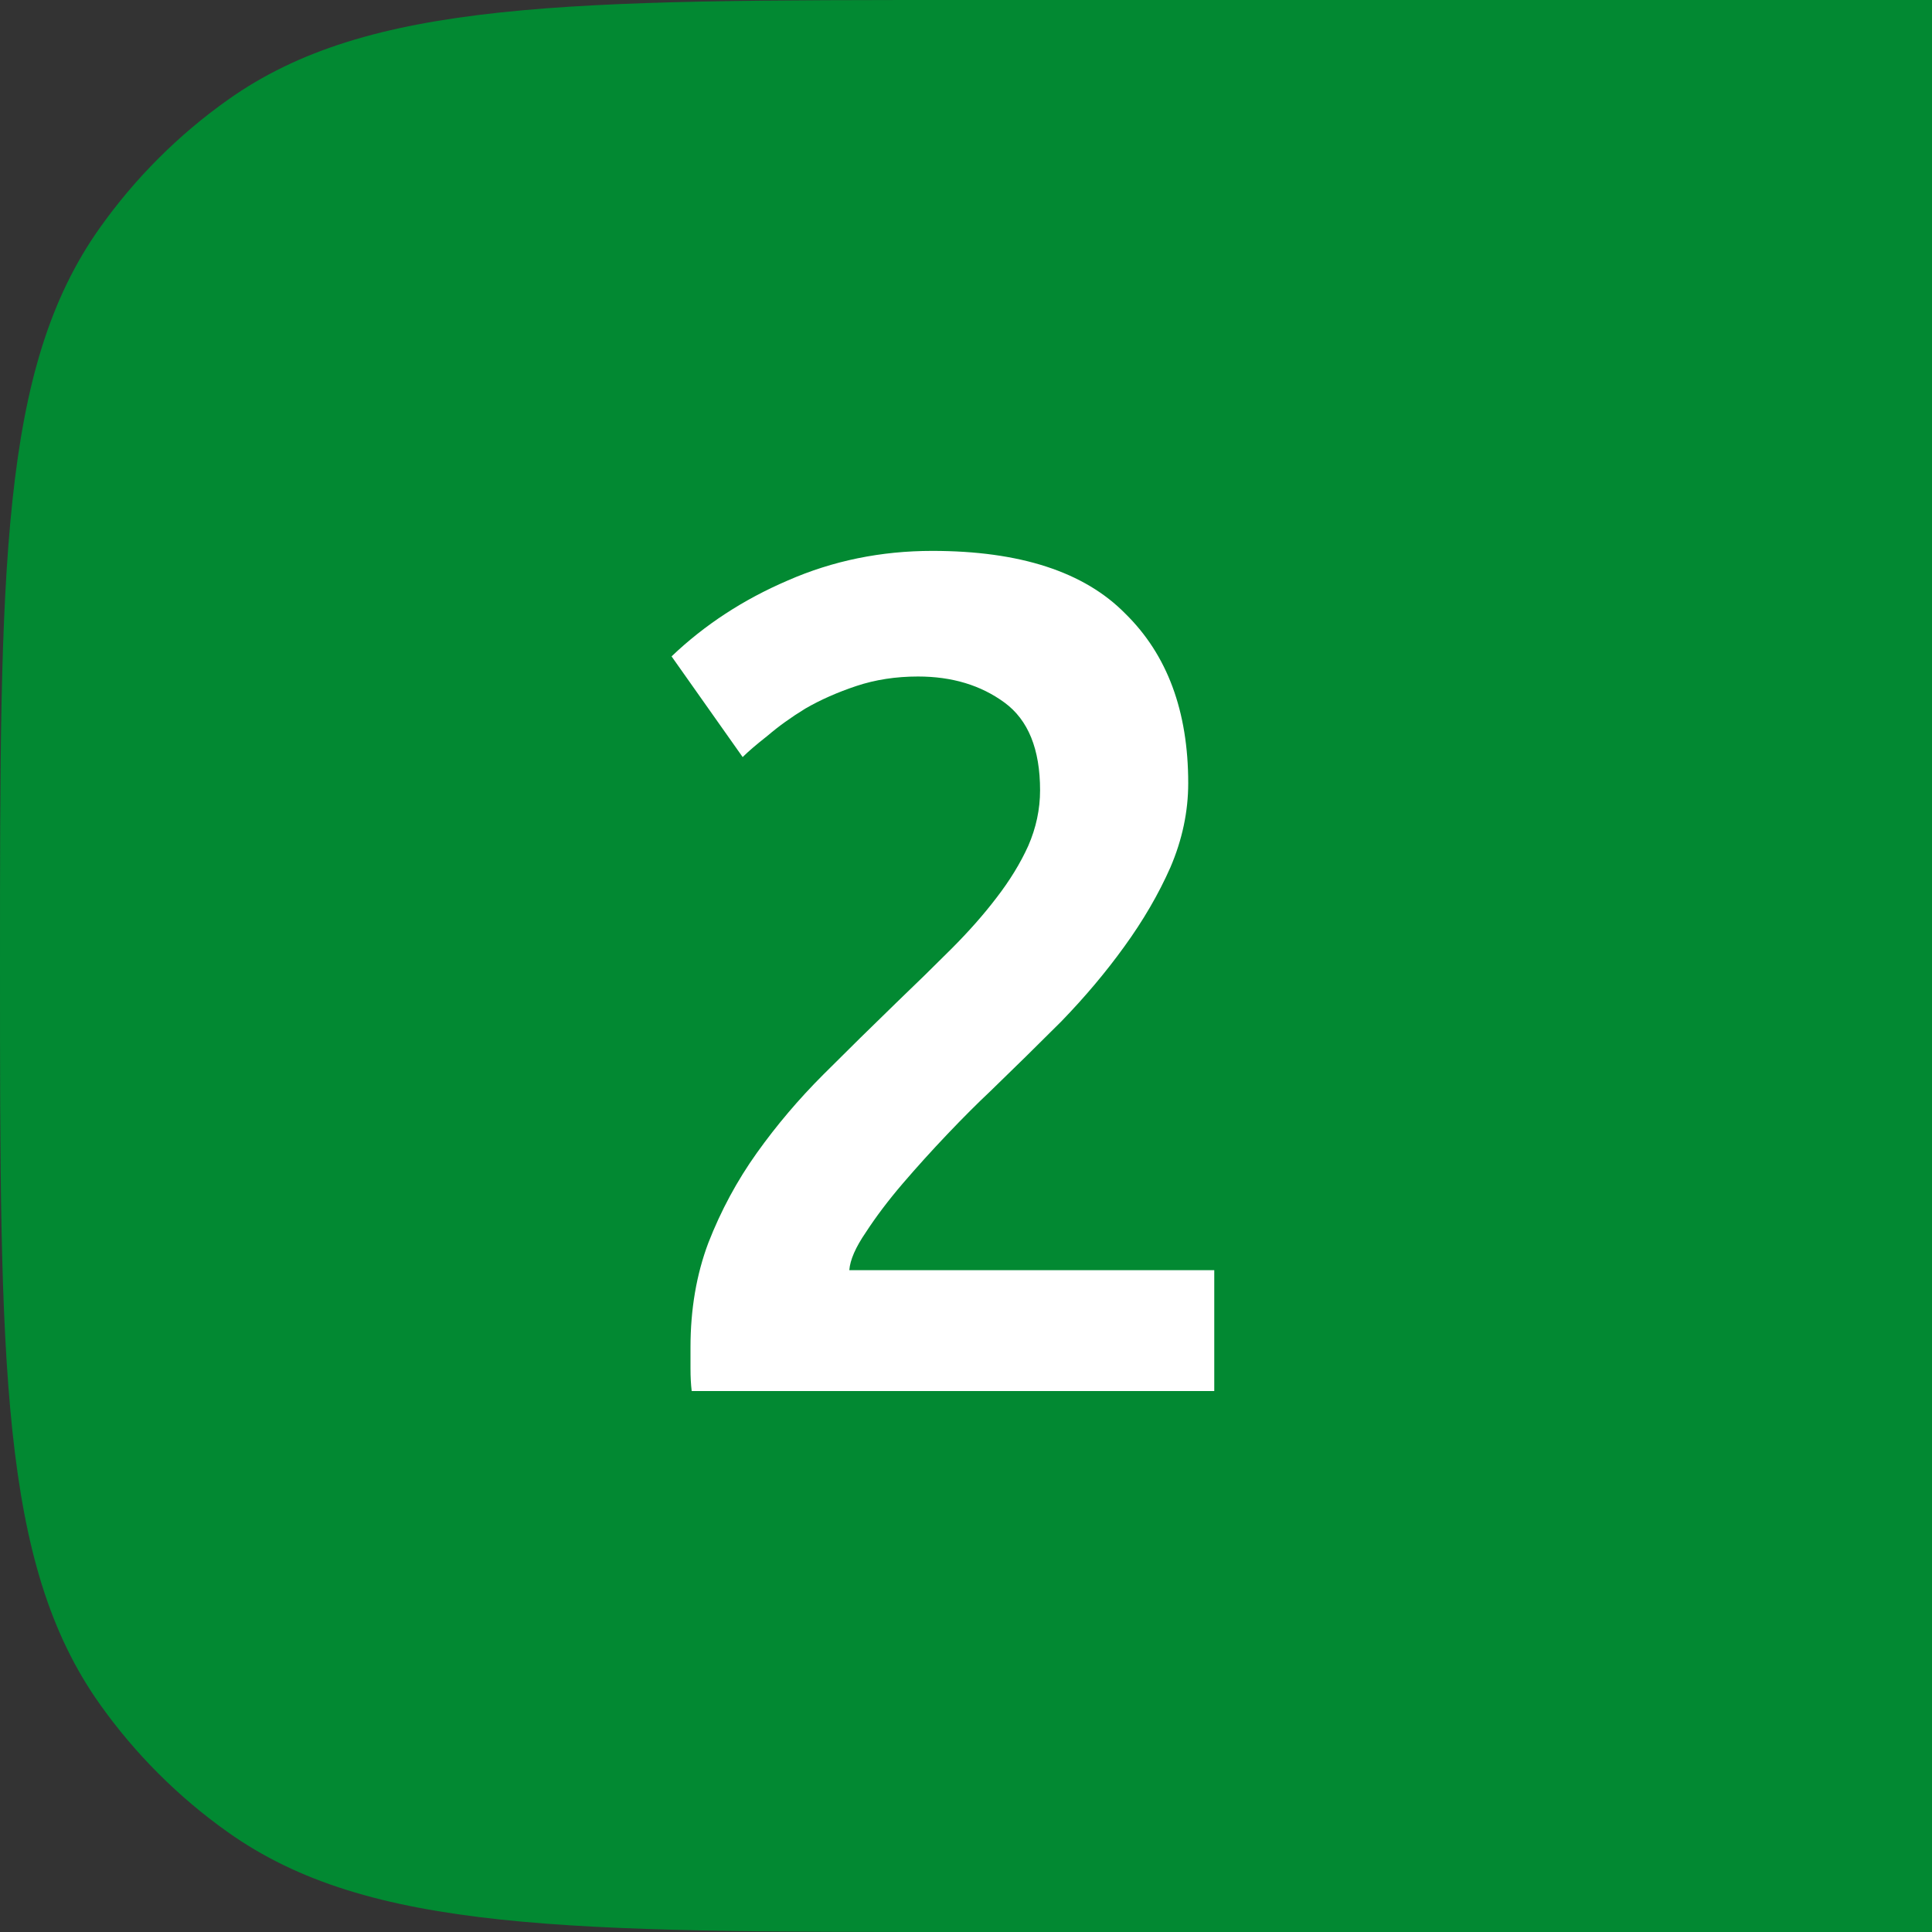
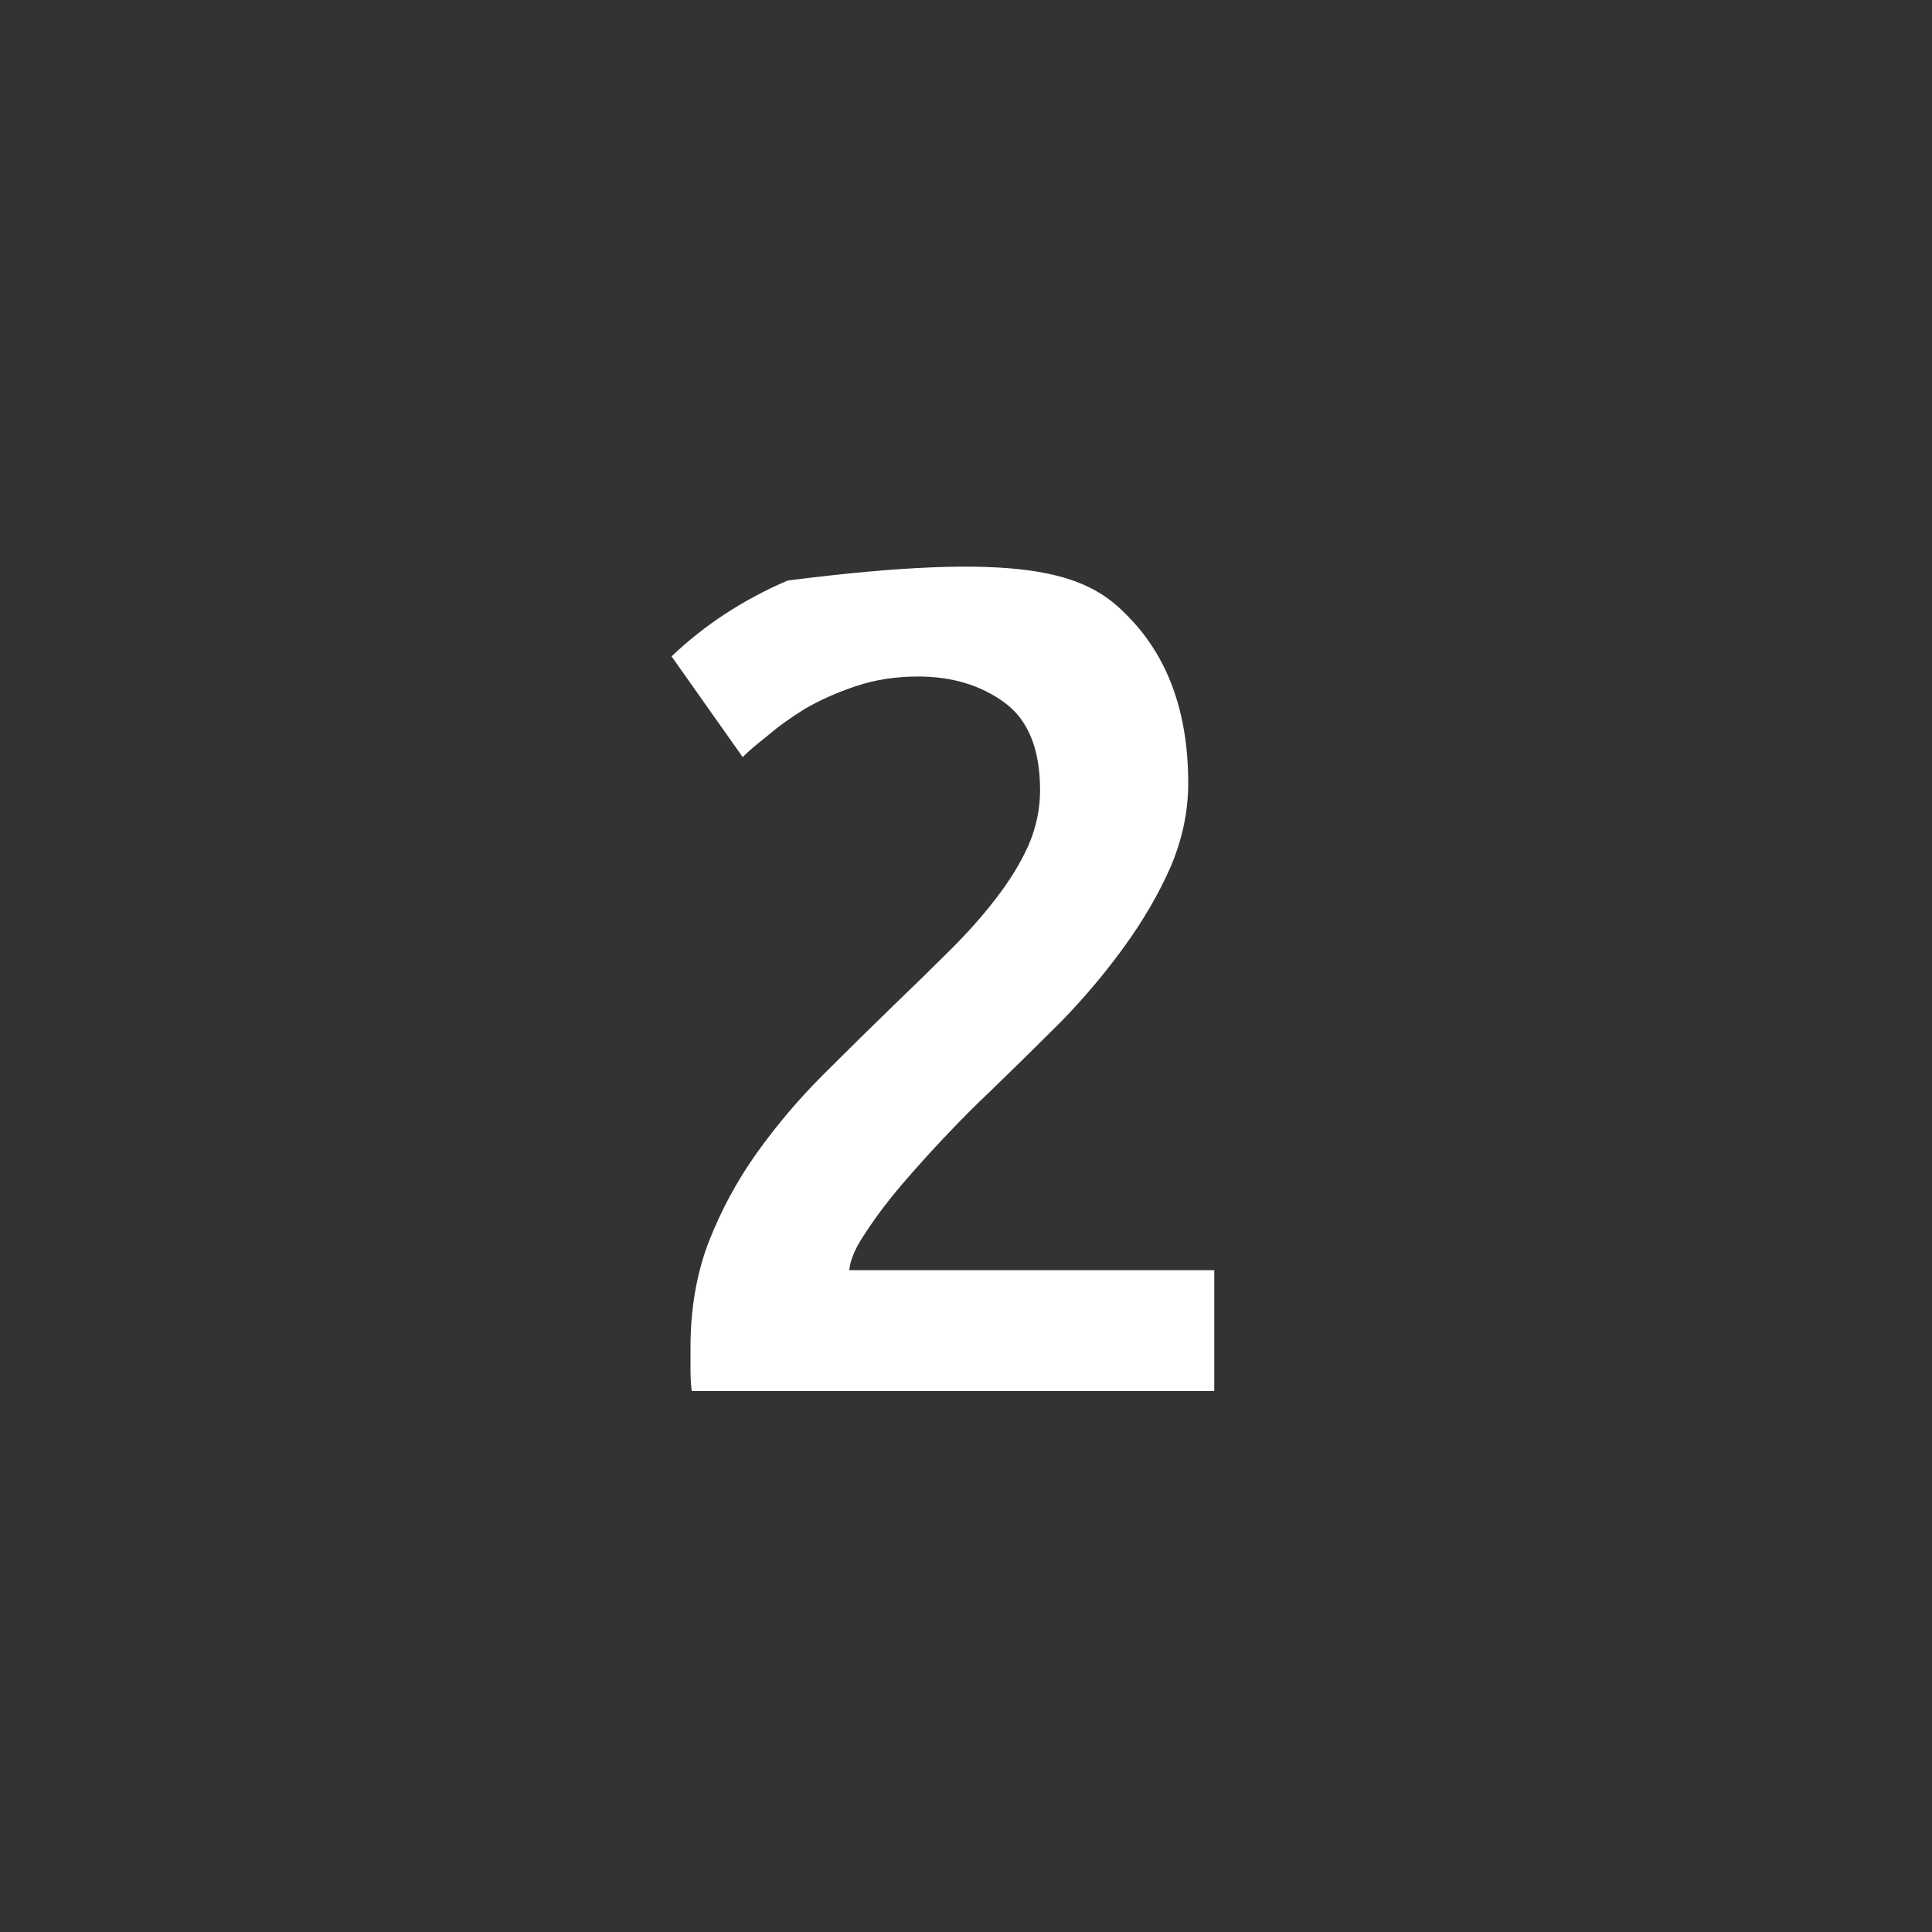
<svg xmlns="http://www.w3.org/2000/svg" width="50" height="50" viewBox="0 0 50 50" fill="none">
  <rect x="0" y="0" width="50" height="50" fill="#333333" stroke="none" />
-   <path d="M0 25C0 14.692 0 9.538 2.582 5.899C3.493 4.614 4.614 3.493 5.899 2.582C9.538 0 14.692 0 25 0H50V50H25C14.692 50 9.538 50 5.899 47.418C4.614 46.507 3.493 45.386 2.582 44.101C0 40.462 0 35.308 0 25V25Z" fill="#028932" />
-   <path d="M30.751 20.268C30.751 21.004 30.597 21.73 30.291 22.445C29.984 23.14 29.585 23.825 29.095 24.5C28.624 25.154 28.082 25.798 27.469 26.432C26.856 27.045 26.242 27.648 25.629 28.241C25.302 28.548 24.934 28.916 24.525 29.345C24.116 29.775 23.728 30.204 23.36 30.633C22.992 31.063 22.675 31.482 22.409 31.891C22.143 32.279 22 32.606 21.98 32.872H31.425V36H17.901C17.881 35.836 17.87 35.642 17.87 35.417C17.87 35.172 17.87 34.988 17.87 34.865C17.87 33.884 18.024 32.984 18.331 32.167C18.658 31.328 19.077 30.552 19.588 29.836C20.099 29.12 20.671 28.446 21.305 27.812C21.939 27.178 22.573 26.555 23.206 25.941C23.697 25.471 24.167 25.011 24.617 24.561C25.067 24.111 25.455 23.672 25.782 23.243C26.13 22.793 26.406 22.343 26.61 21.893C26.815 21.423 26.917 20.943 26.917 20.452C26.917 19.389 26.61 18.632 25.997 18.183C25.384 17.733 24.638 17.508 23.759 17.508C23.186 17.508 22.654 17.59 22.164 17.753C21.673 17.917 21.234 18.111 20.845 18.336C20.477 18.561 20.15 18.796 19.864 19.041C19.578 19.266 19.363 19.45 19.22 19.593L17.38 16.987C18.238 16.169 19.24 15.515 20.385 15.024C21.55 14.513 22.798 14.257 24.127 14.257C26.396 14.257 28.062 14.799 29.125 15.883C30.209 16.946 30.751 18.407 30.751 20.268Z" fill="white" />
+   <path d="M30.751 20.268C30.751 21.004 30.597 21.73 30.291 22.445C29.984 23.14 29.585 23.825 29.095 24.5C28.624 25.154 28.082 25.798 27.469 26.432C26.856 27.045 26.242 27.648 25.629 28.241C25.302 28.548 24.934 28.916 24.525 29.345C24.116 29.775 23.728 30.204 23.36 30.633C22.992 31.063 22.675 31.482 22.409 31.891C22.143 32.279 22 32.606 21.98 32.872H31.425V36H17.901C17.881 35.836 17.87 35.642 17.87 35.417C17.87 35.172 17.87 34.988 17.87 34.865C17.87 33.884 18.024 32.984 18.331 32.167C18.658 31.328 19.077 30.552 19.588 29.836C20.099 29.12 20.671 28.446 21.305 27.812C21.939 27.178 22.573 26.555 23.206 25.941C23.697 25.471 24.167 25.011 24.617 24.561C25.067 24.111 25.455 23.672 25.782 23.243C26.13 22.793 26.406 22.343 26.61 21.893C26.815 21.423 26.917 20.943 26.917 20.452C26.917 19.389 26.61 18.632 25.997 18.183C25.384 17.733 24.638 17.508 23.759 17.508C23.186 17.508 22.654 17.59 22.164 17.753C21.673 17.917 21.234 18.111 20.845 18.336C20.477 18.561 20.15 18.796 19.864 19.041C19.578 19.266 19.363 19.45 19.22 19.593L17.38 16.987C18.238 16.169 19.24 15.515 20.385 15.024C26.396 14.257 28.062 14.799 29.125 15.883C30.209 16.946 30.751 18.407 30.751 20.268Z" fill="white" />
</svg>